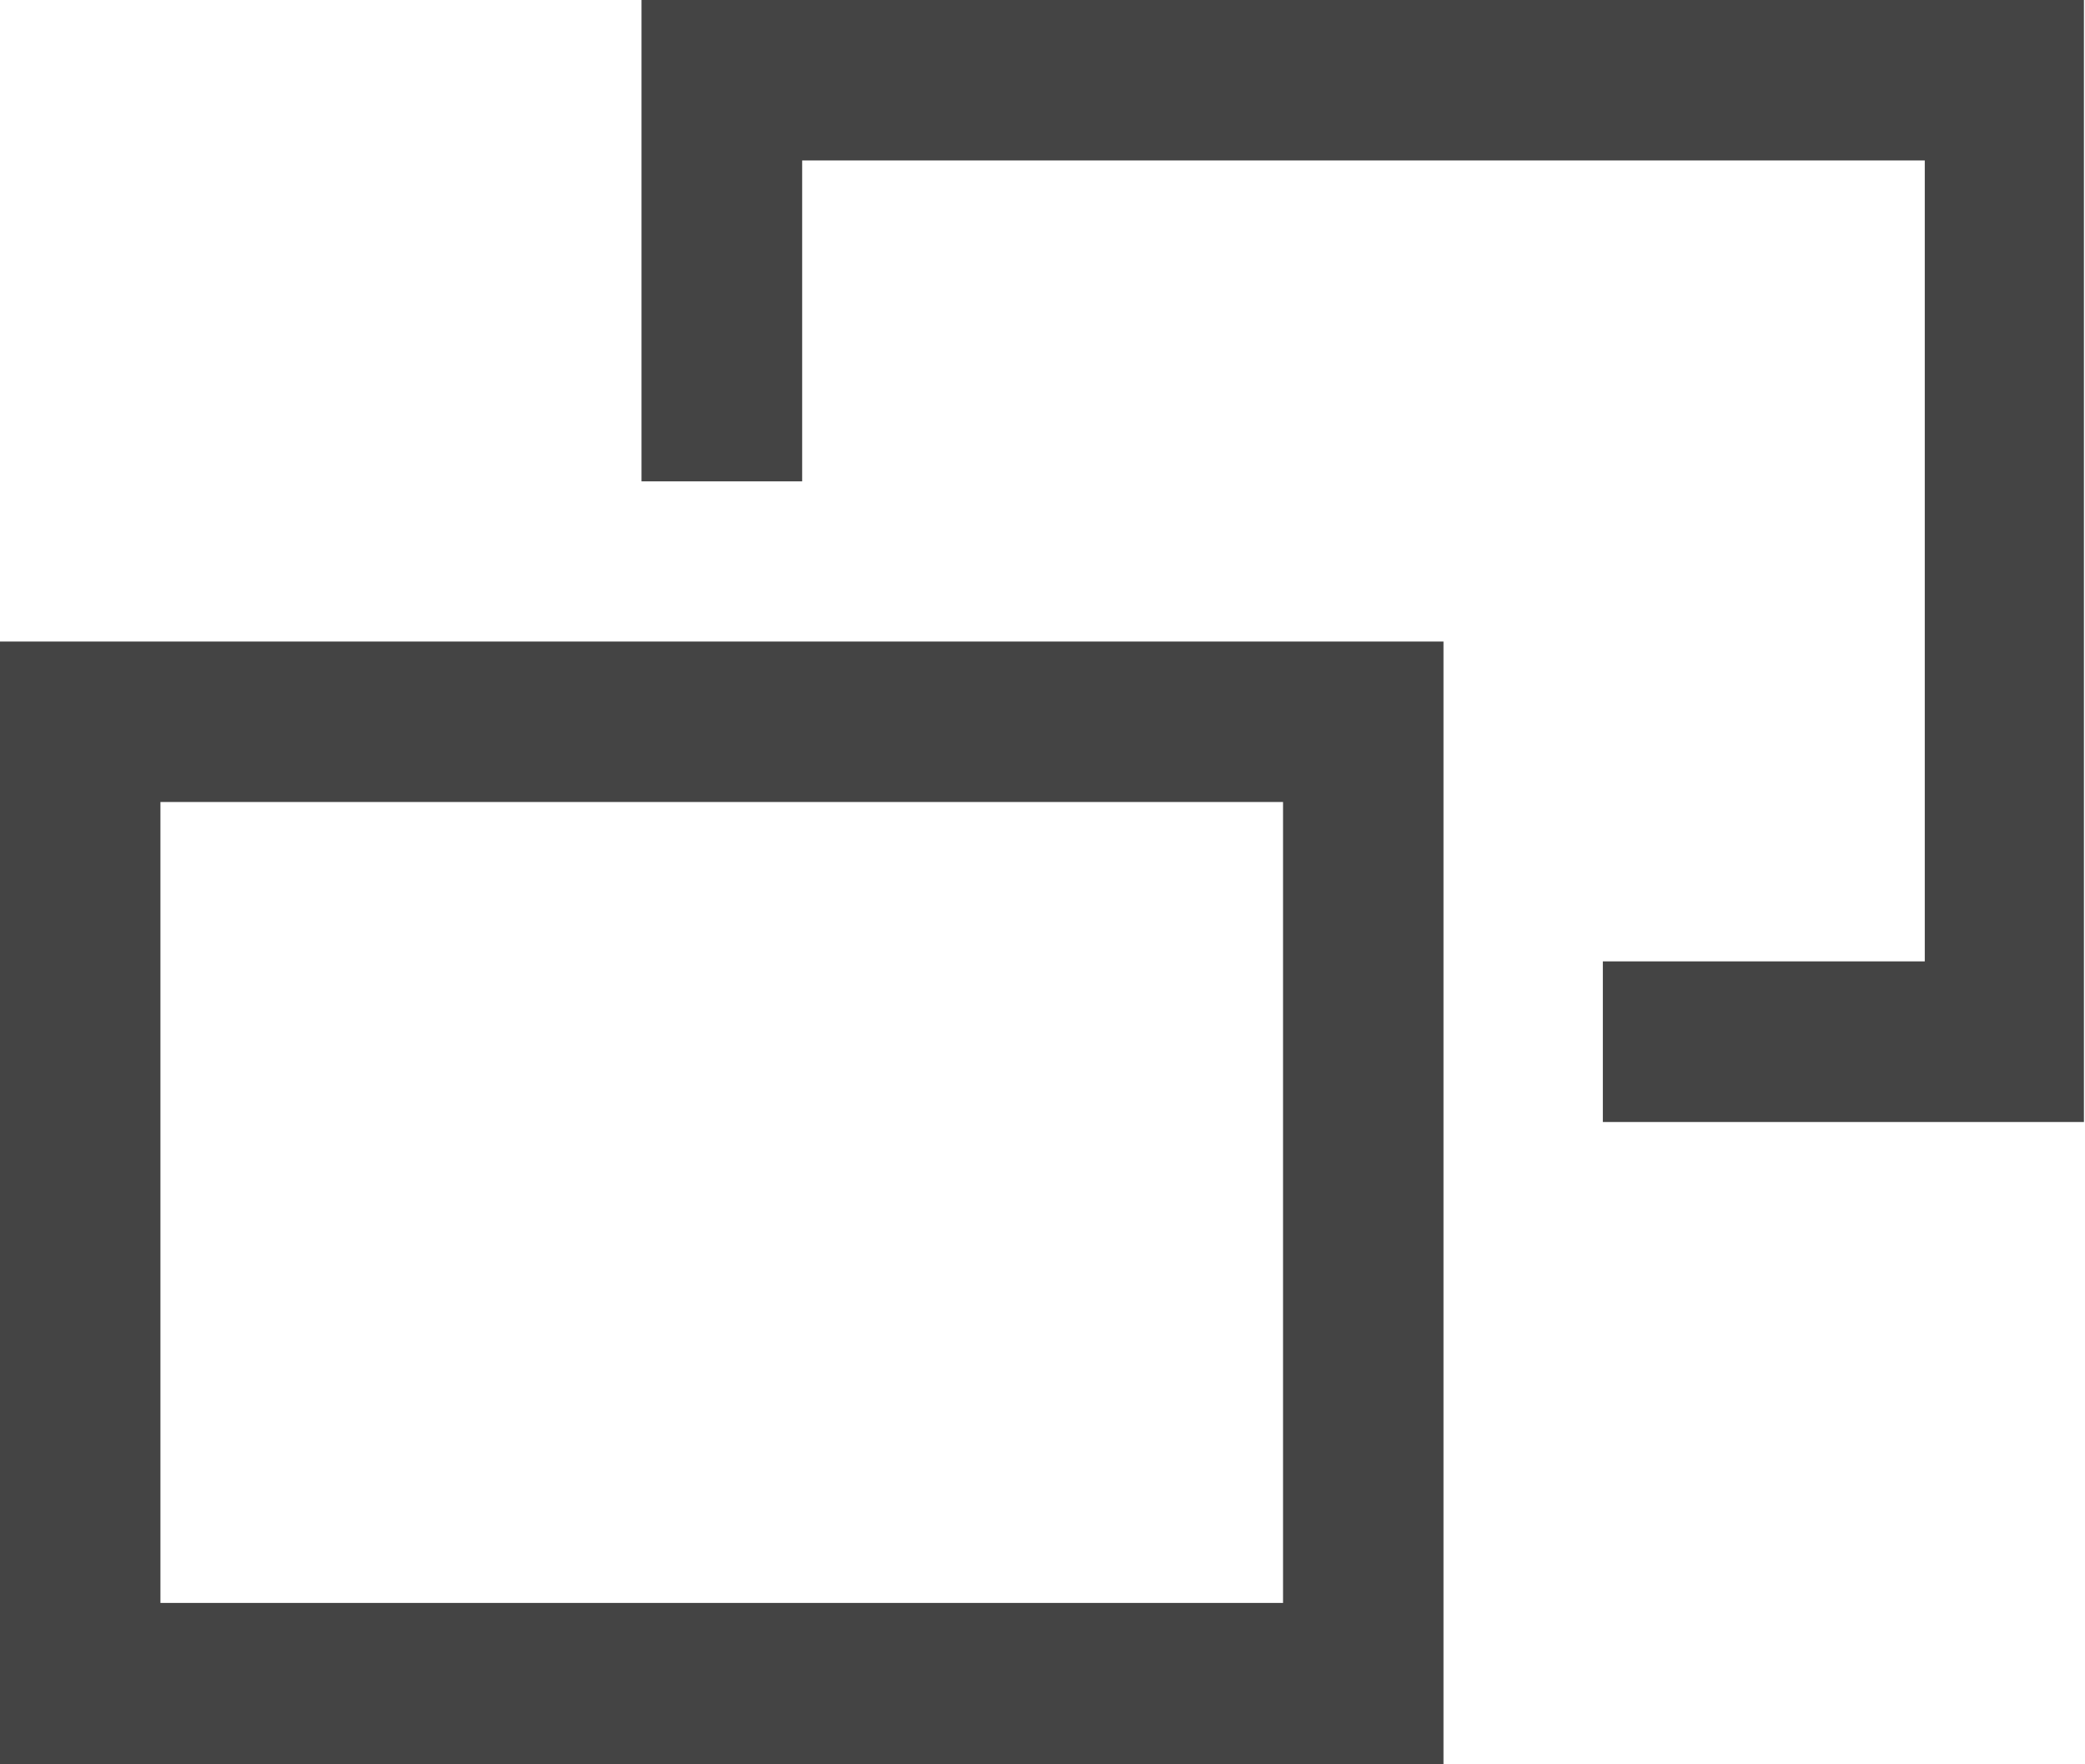
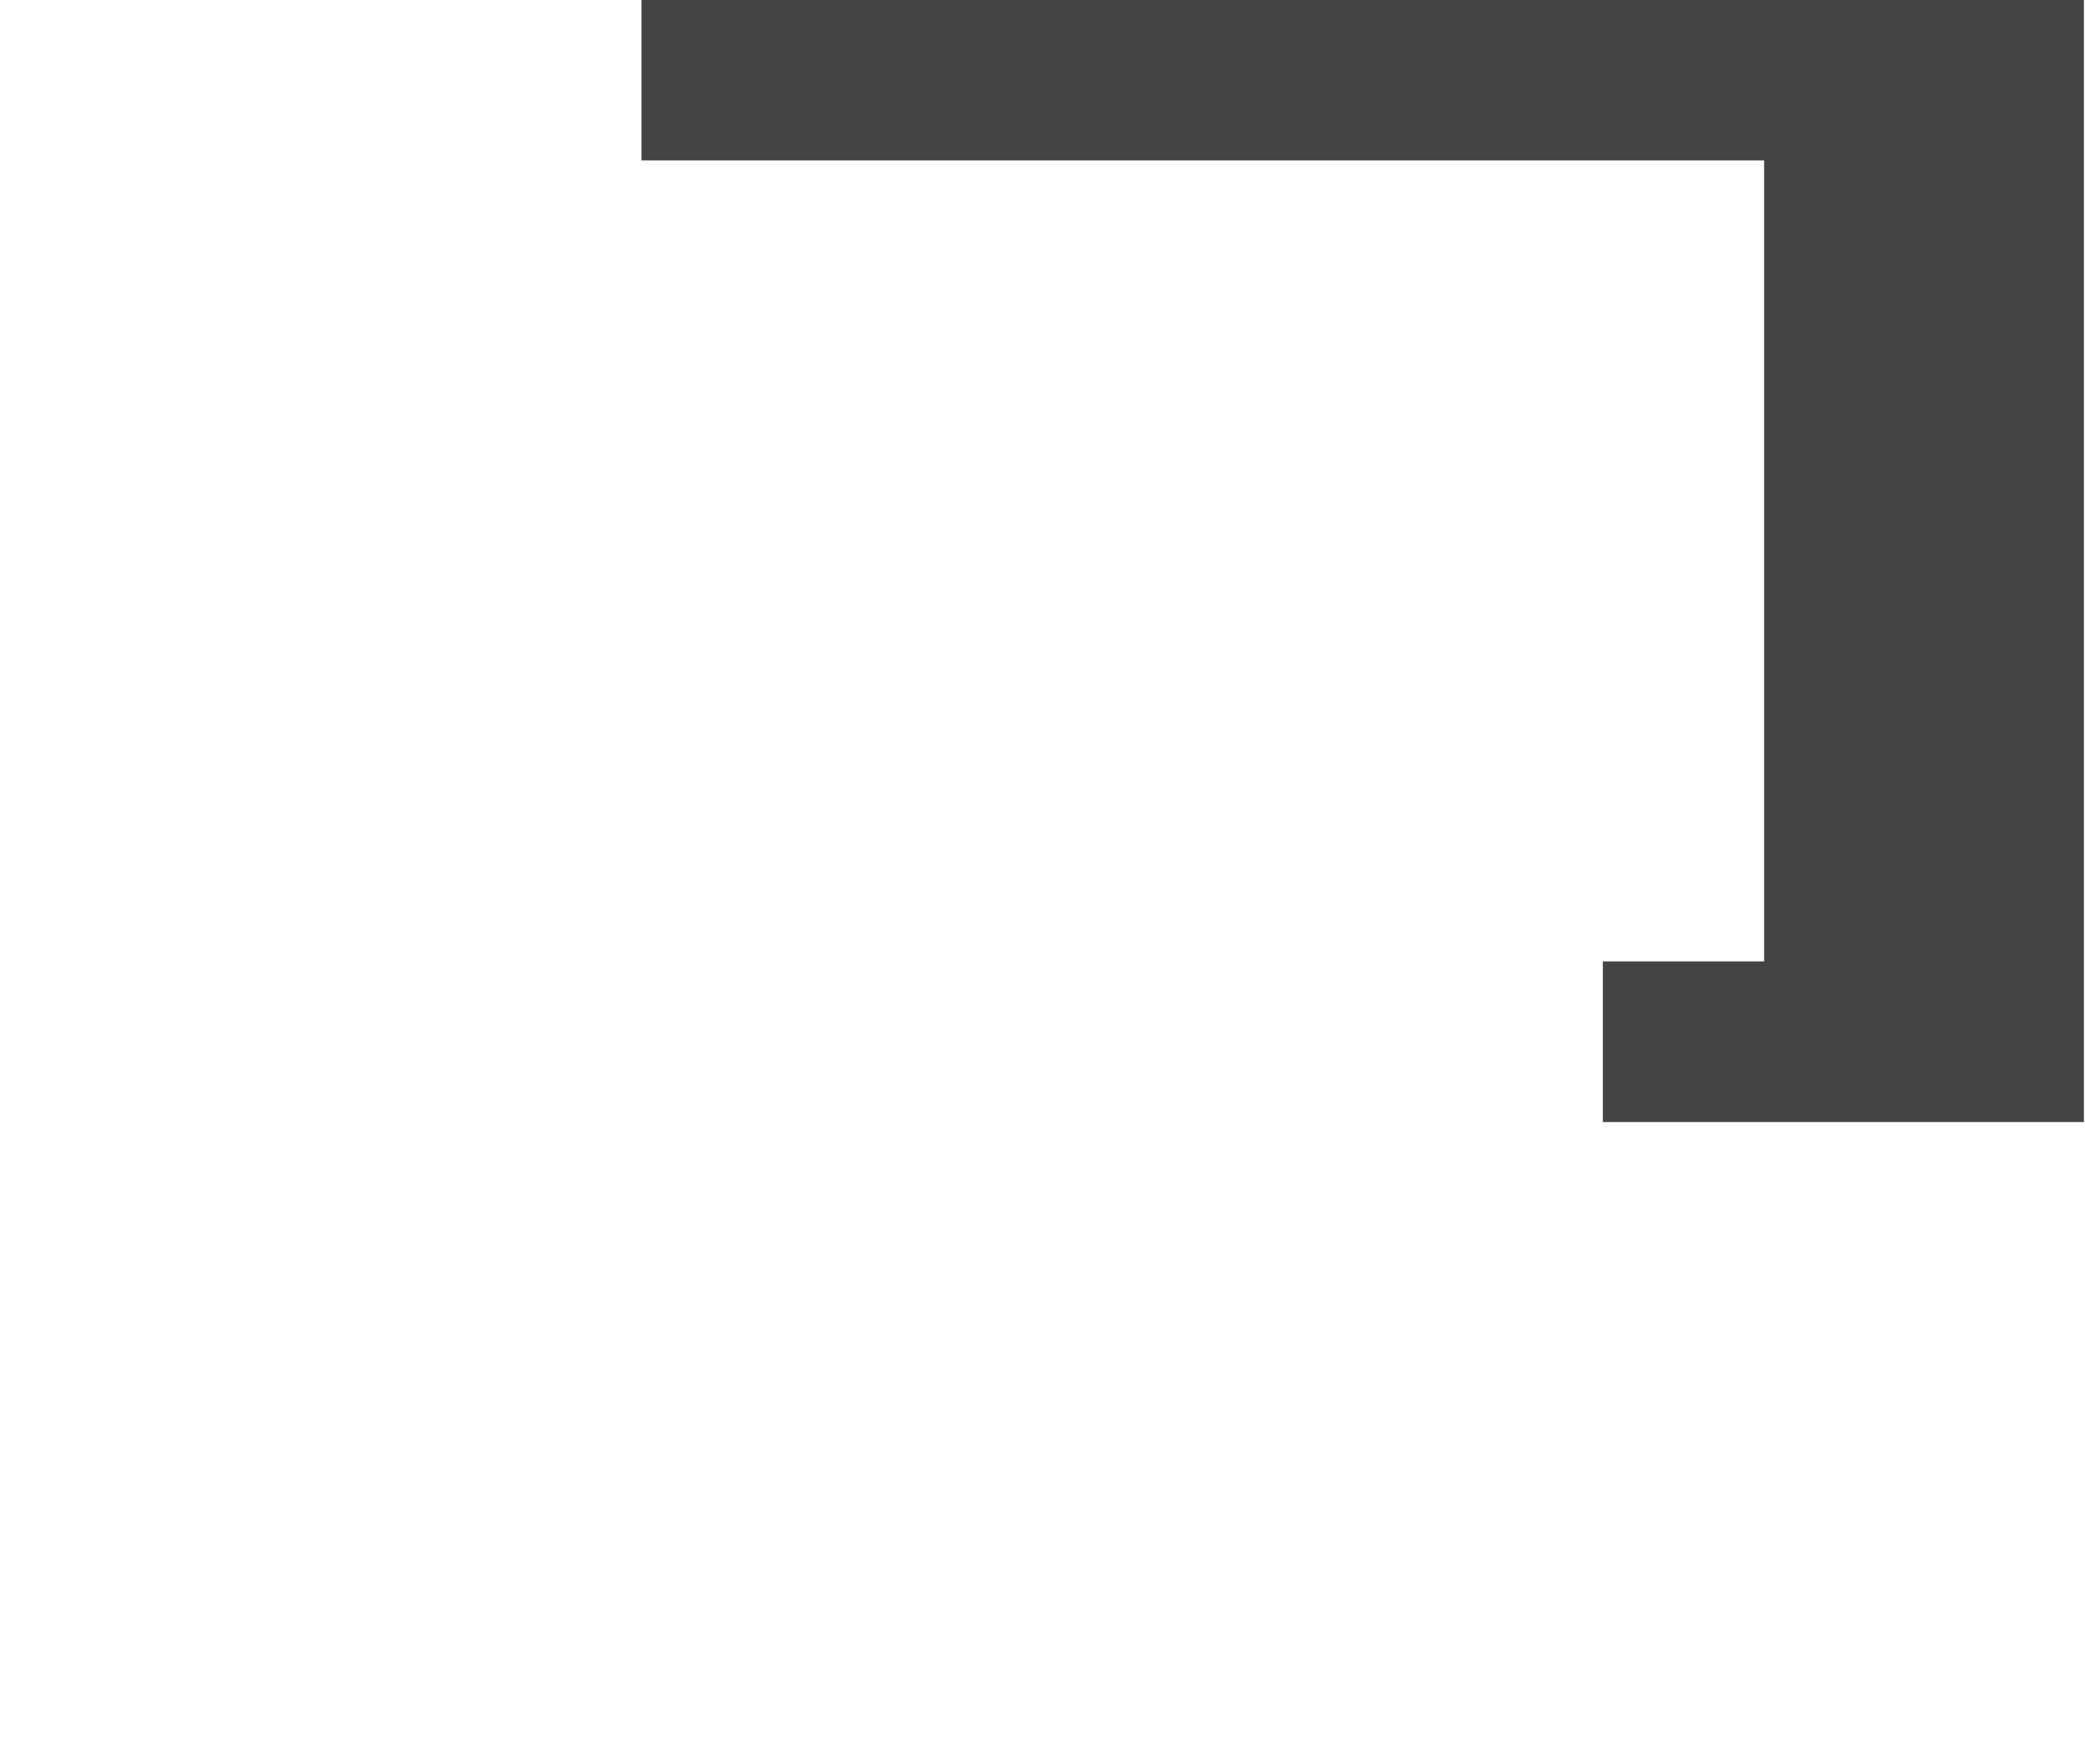
<svg xmlns="http://www.w3.org/2000/svg" id="グループ_141" data-name="グループ 141" width="9.76" height="8.258" viewBox="0 0 9.76 8.258">
-   <path id="パス_88" data-name="パス 88" d="M.751,4.751H6.006V8.5H.751ZM0,9.255H6.757V4H0Z" transform="translate(0 -0.997)" fill="#444" />
-   <path id="パス_89" data-name="パス 89" d="M4,0V2.253h.752V.751h5.255V4.5H8.5v.752h2.252V0Z" transform="translate(-0.997 0)" fill="#444" />
+   <path id="パス_89" data-name="パス 89" d="M4,0V2.253V.751h5.255V4.5H8.5v.752h2.252V0Z" transform="translate(-0.997 0)" fill="#444" />
</svg>